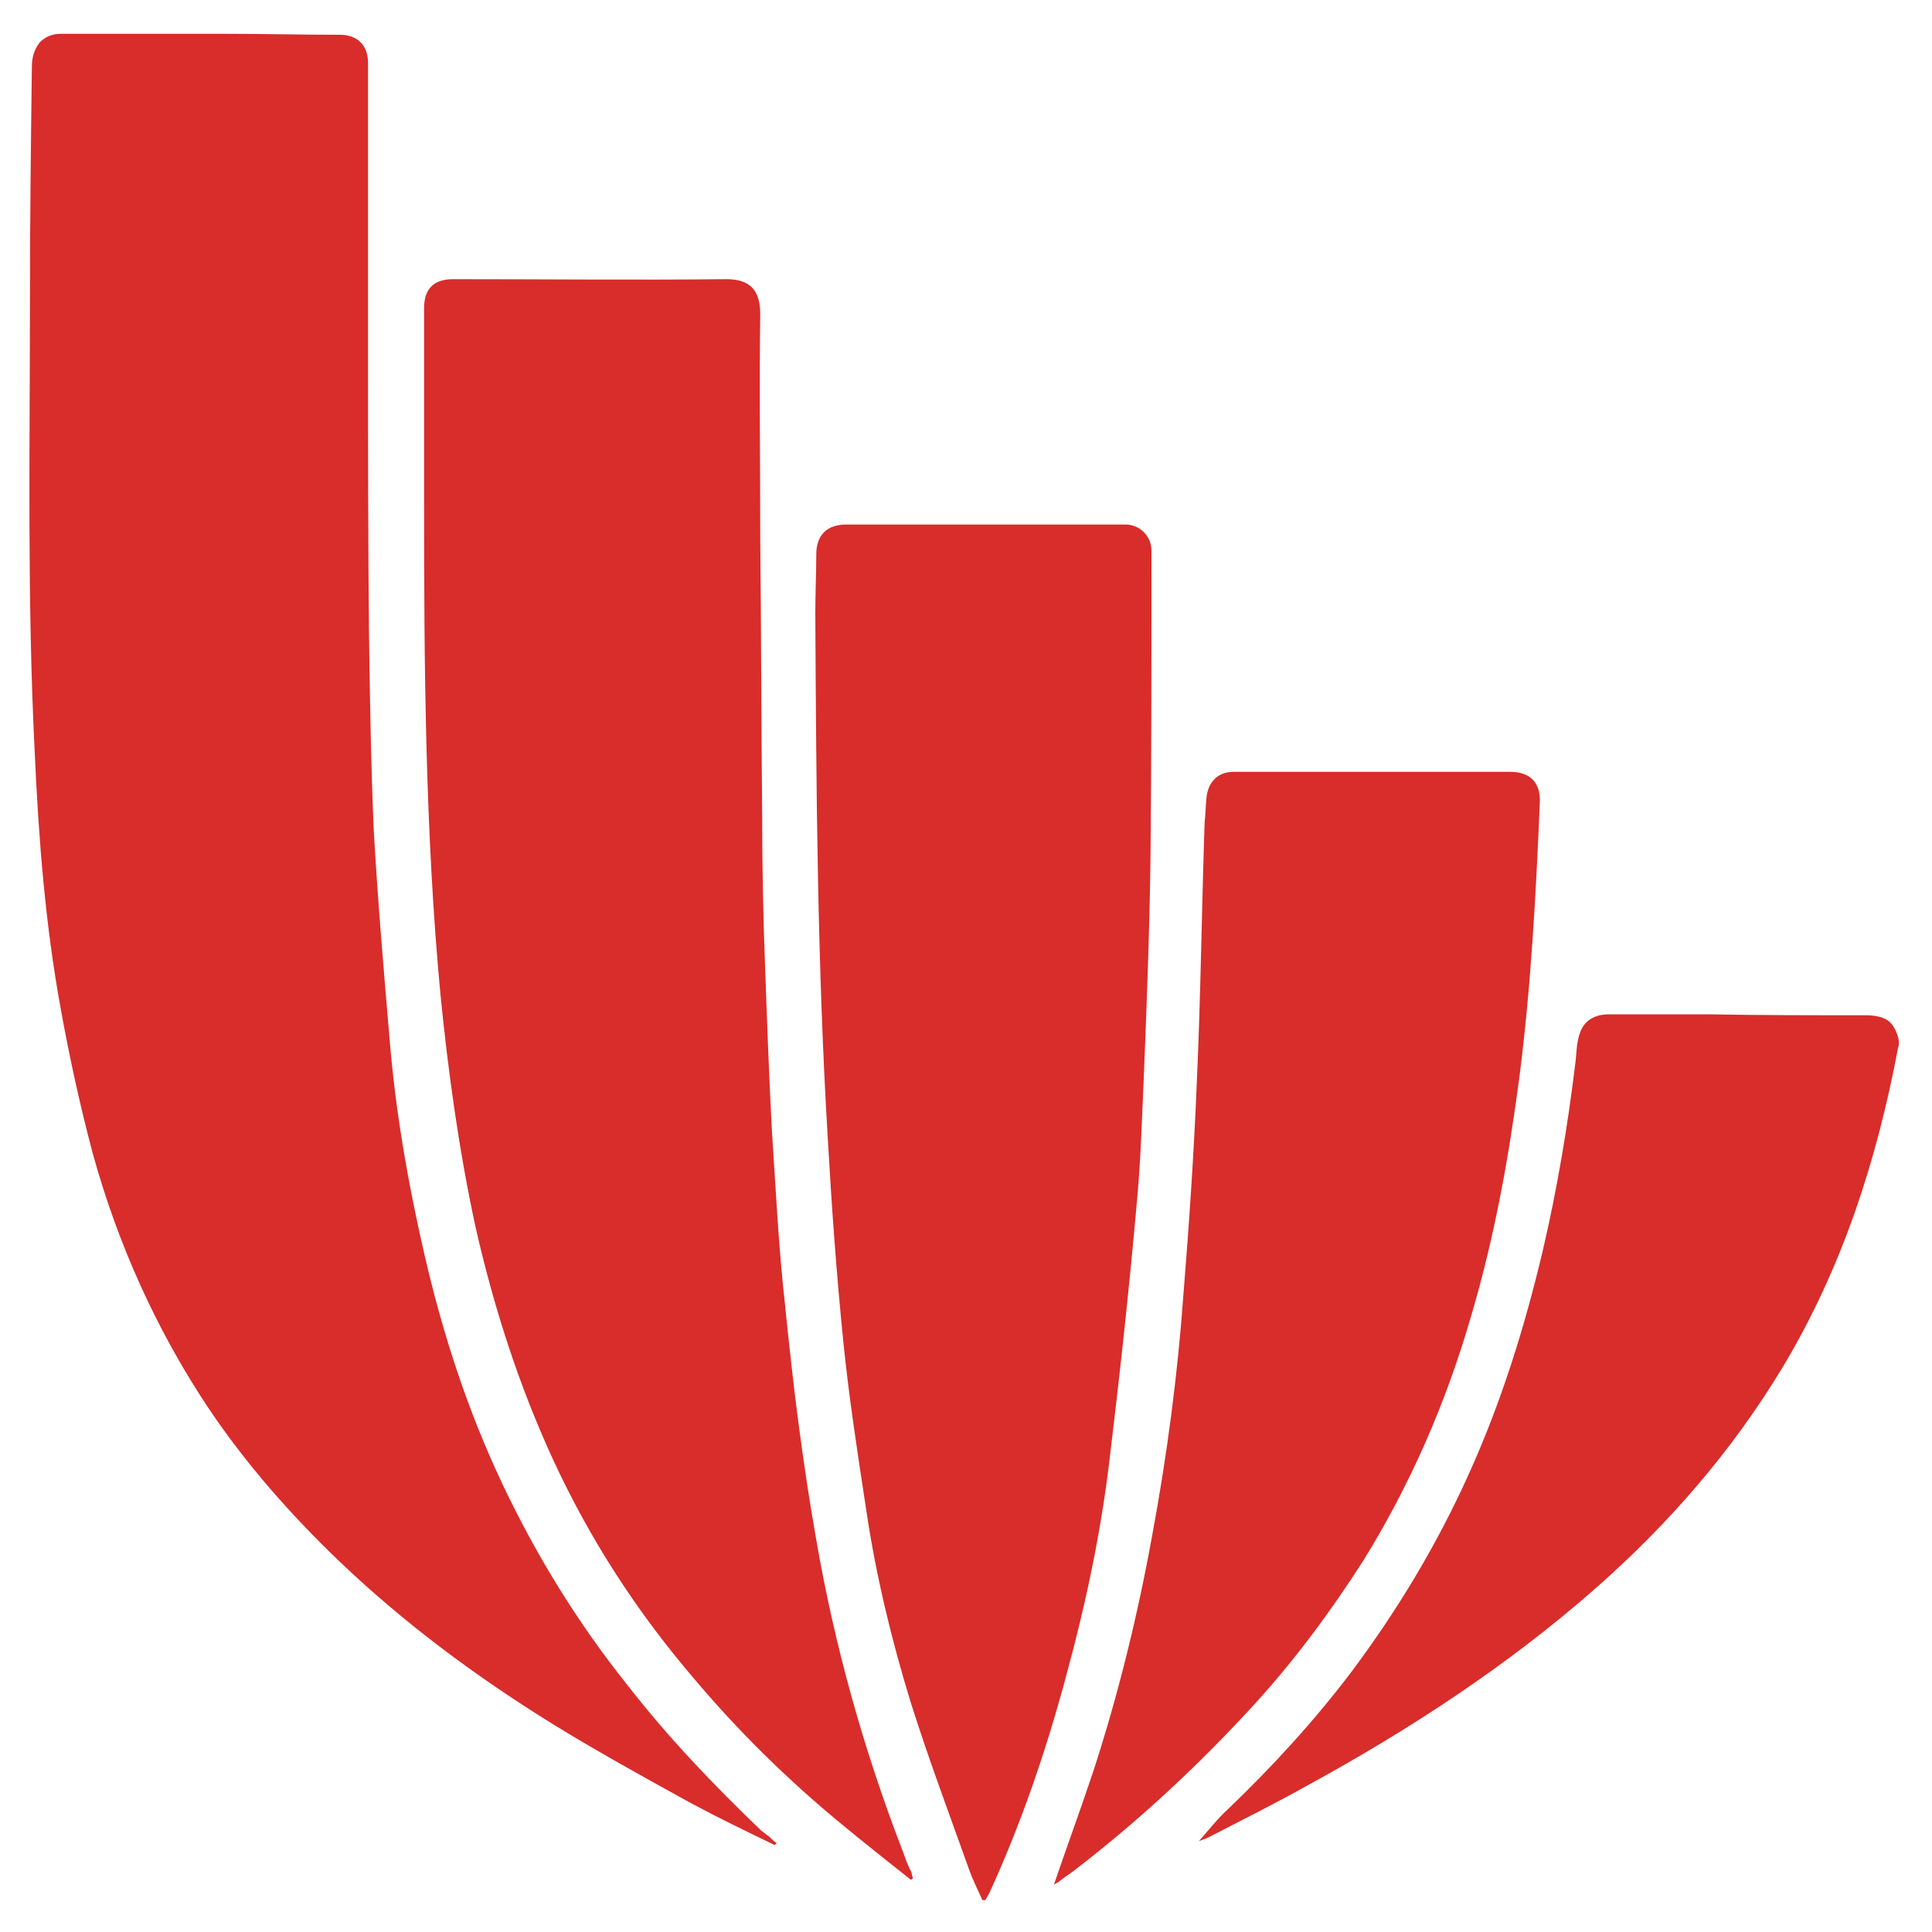
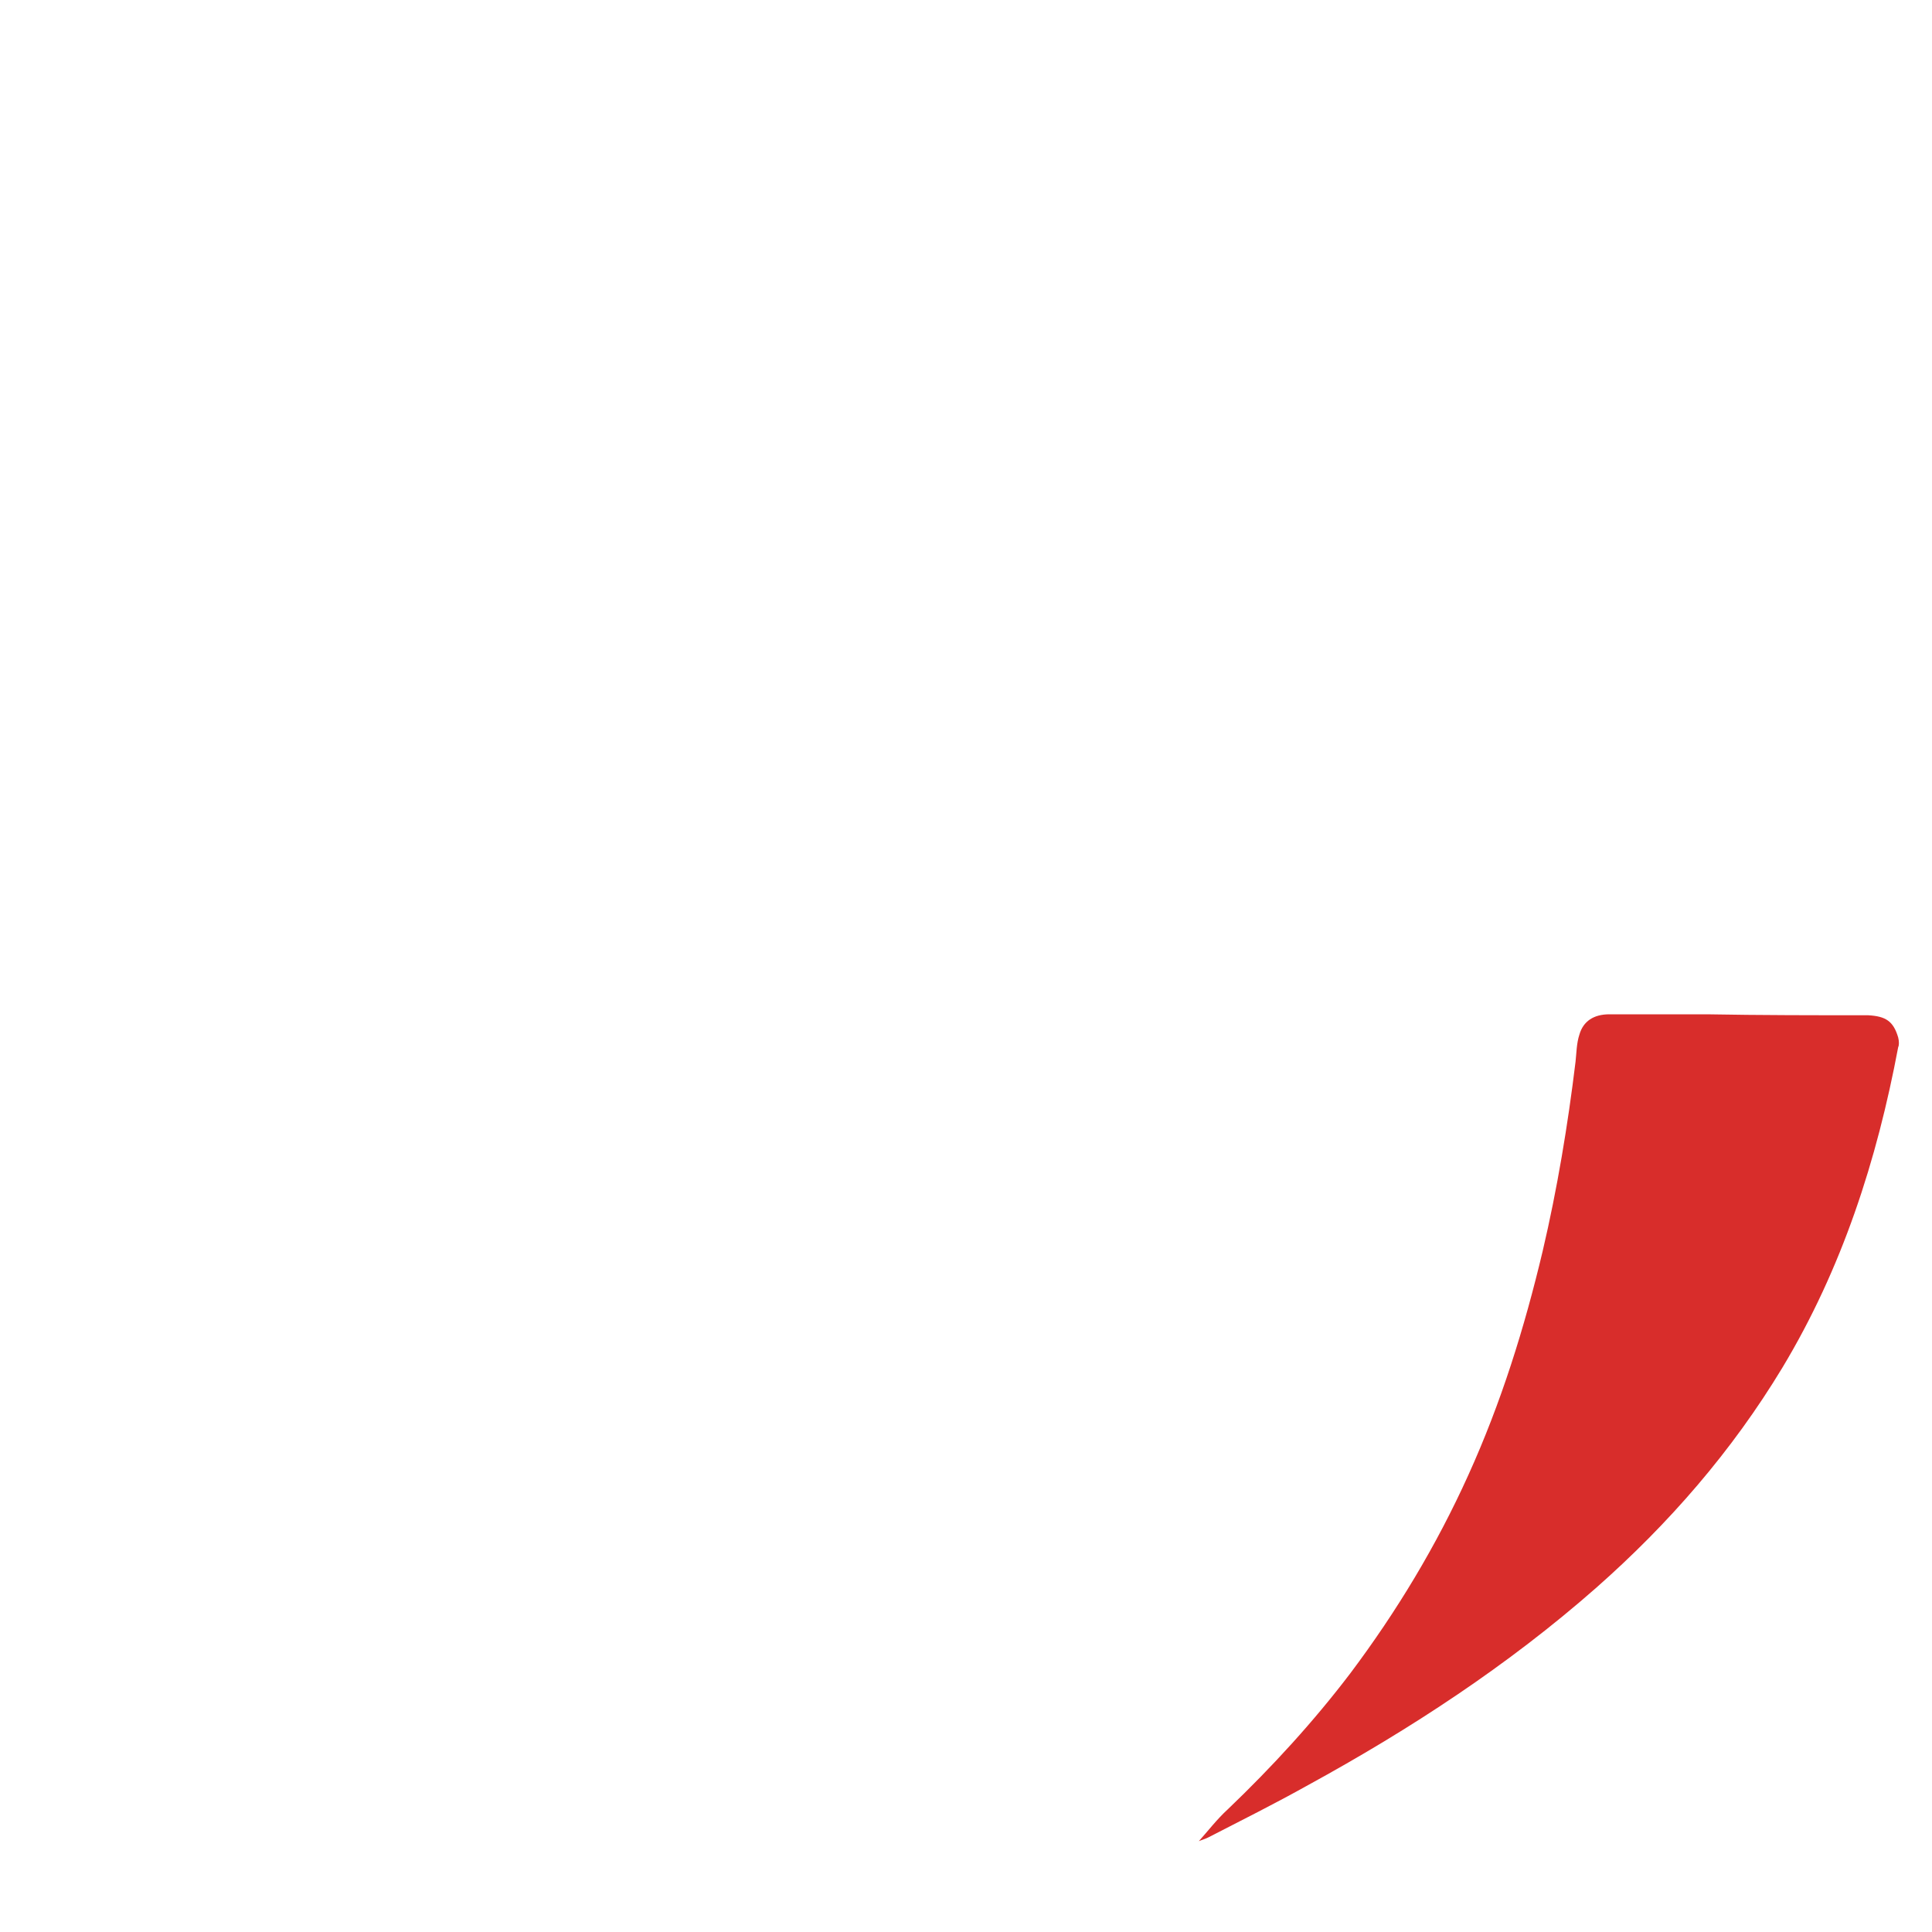
<svg xmlns="http://www.w3.org/2000/svg" version="1.1" id="Layer_1" x="0px" y="0px" viewBox="0 0 200 200" style="enable-background:new 0 0 200 200;" xml:space="preserve">
  <style type="text/css">
	.st0{fill:#D82D2B;}
</style>
  <g>
-     <path class="st0" d="M78.8,189.5c-4.9-4.7-9.6-9.6-13.8-15c-5.2-6.5-9.5-13.5-13-20.9c-3.6-7.6-6.2-15.6-8.1-23.9   c-1.7-7.4-3-14.9-3.6-22.5c-0.6-7-1.2-14.1-1.6-21.1c-0.3-6.8-0.4-13.6-0.5-20.4c-0.1-9.6-0.1-19.1-0.1-28.7c0-10.2,0-20.3,0-30.5   c0-1.8-1.1-2.9-2.9-2.9c-3.9,0-7.9-0.1-11.8-0.1c-5.7,0-11.4,0-17.1,0c-0.9,0-1.6,0.3-2.2,0.9C3.5,5.2,3.3,6,3.3,6.9   c-0.1,7.9-0.2,15.9-0.2,23.8c0,15.8-0.3,31.5,0.5,47.3c0.4,8.9,1.1,17.8,2.7,26.5c0.9,5,2,10,3.3,14.9c2.6,9.4,6.6,18.3,12,26.4   c3.9,5.8,8.5,11,13.5,15.8c6.7,6.4,14.1,11.9,22,16.8c4.7,2.9,9.6,5.6,14.5,8.3c2.8,1.5,5.7,2.9,8.6,4.3c0.1-0.1,0.1-0.1,0.2-0.2   c-0.3-0.2-0.5-0.4-0.8-0.7C79.4,190,79.1,189.7,78.8,189.5z" />
-     <path class="st0" d="M93.4,191.5c-4-10.4-7-21.1-8.9-32.1c-1.4-7.9-2.4-16-3.2-24c-0.7-6.2-1-12.4-1.4-18.5   c-0.3-5.6-0.5-11.3-0.7-16.9c-0.2-5.2-0.3-10.4-0.3-15.7c-0.1-9.6-0.1-19.1-0.2-28.7c0-7.7-0.1-15.4,0-23.1c0-2.6-1.2-3.6-3.5-3.6   c-9.4,0.1-18.9,0-28.3,0c-2,0-3,1-3,3c0,6.6,0,13.2,0,19.8c0,17.1,0.1,34.3,1.7,51.3c0.8,8,1.9,16,3.6,23.9   c1.9,8.4,4.5,16.5,8.1,24.3c3.8,8.2,8.6,15.6,14.4,22.4c4.7,5.6,9.9,10.7,15.5,15.3c2.3,1.9,4.7,3.8,7.1,5.7   c0.1-0.1,0.2-0.1,0.2-0.2c-0.1-0.2-0.1-0.5-0.2-0.7C94,193.2,93.7,192.3,93.4,191.5z" />
-     <path class="st0" d="M114.8,151.6c1.1-9.1,2.1-18.2,2.9-27.3c0.4-4.2,0.5-8.4,0.7-12.6c0.3-7.6,0.6-15.2,0.7-22.9   c0.1-10.6,0.1-21.2,0.1-31.8c0-1.5-1.2-2.7-2.7-2.7c-1.6,0-3.3,0-4.9,0c-8,0-16,0-24,0c-2,0-3.1,1.1-3.1,3.1s-0.1,4.1-0.1,6.1   c0.1,18.2,0.2,36.3,1.3,54.5c0.4,7,0.9,14,1.6,20.9c0.6,5.9,1.5,11.7,2.4,17.6c1,6.7,2.6,13.3,4.6,19.8c1.8,5.7,3.9,11.3,5.9,16.9   c0.4,1.2,1,2.4,1.5,3.5c0.1,0,0.2,0,0.3,0c0.1-0.2,0.3-0.5,0.4-0.7c3.4-7.4,6-15.1,8.1-23C112.4,166,113.9,158.9,114.8,151.6z" />
-     <path class="st0" d="M129.7,176.6c4.3-4.7,8-9.7,11.4-15c4.9-7.9,8.6-16.4,11.2-25.4c2.4-8.1,3.9-16.4,5-24.8   c1.2-9.4,1.7-18.8,2.1-28.3c0.1-2.1-1-3.2-3.1-3.2c-9.5,0-19.1,0-28.6,0c-1.6,0-2.6,1-2.8,2.6c-0.1,0.9-0.1,1.8-0.2,2.7   c-0.3,8.9-0.4,17.8-0.8,26.7c-0.3,7.4-0.8,14.8-1.4,22.2c-0.6,8.3-1.7,16.6-3.2,24.7c-1.5,8.3-3.5,16.5-6.1,24.5   c-1.3,3.9-2.7,7.7-4.1,11.8c0.3-0.2,0.4-0.2,0.5-0.3c0.6-0.5,1.3-0.9,1.9-1.4C118.1,188.3,124.1,182.7,129.7,176.6z" />
    <path class="st0" d="M196.5,107.4c-0.5-1.7-1.3-2.2-3.1-2.3c-5.6,0-11.1,0-16.7-0.1c-3.4,0-6.7,0-10.1,0c-1.6,0-2.7,0.7-3.1,2.1   c-0.3,0.9-0.3,1.9-0.4,2.8c-0.8,6.6-1.9,13.2-3.4,19.6c-1.9,8-4.3,15.7-7.7,23.2c-3.3,7.3-7.4,14.1-12.2,20.5   c-3.8,5-8.1,9.7-12.7,14.1c-1.1,1-2.1,2.3-3,3.3c0.2-0.1,0.6-0.2,1-0.4c3.5-1.8,6.9-3.5,10.3-5.4c10.6-5.8,20.7-12.4,29.8-20.4   c7.6-6.7,14.1-14.2,19.3-22.8c6.2-10.3,9.8-21.5,12-33.2C196.6,108.2,196.6,107.8,196.5,107.4z" />
  </g>
</svg>